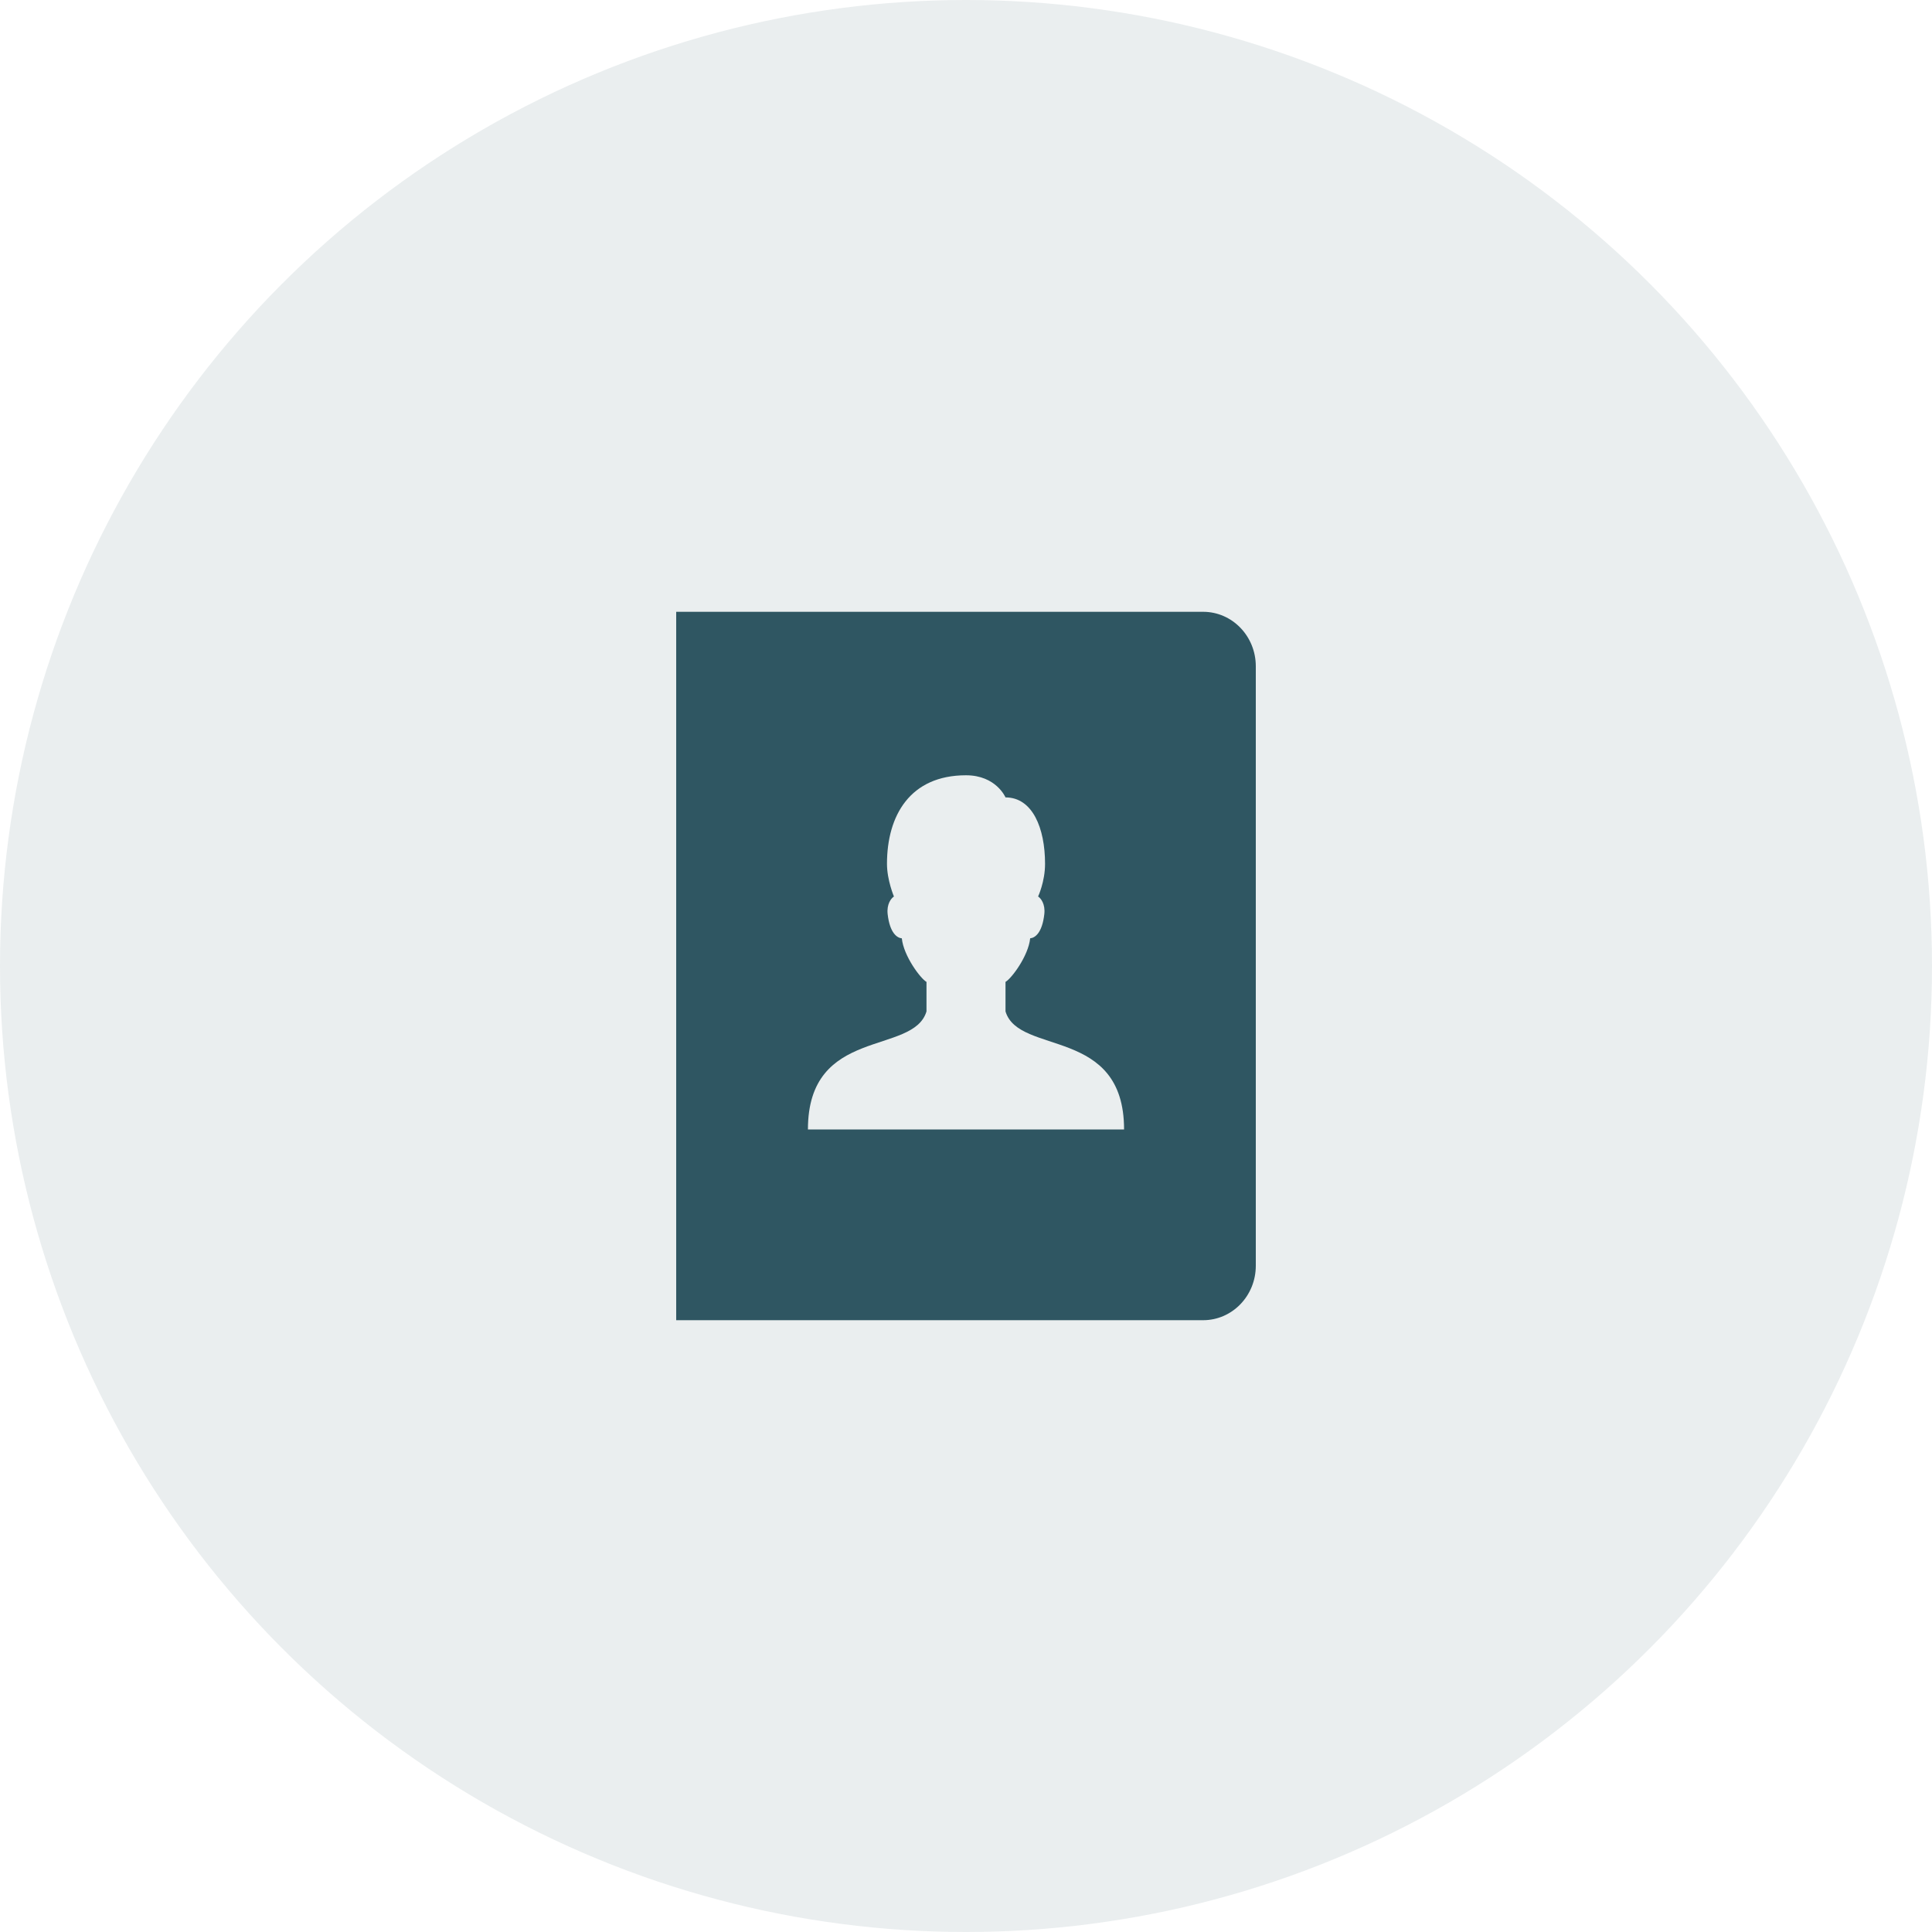
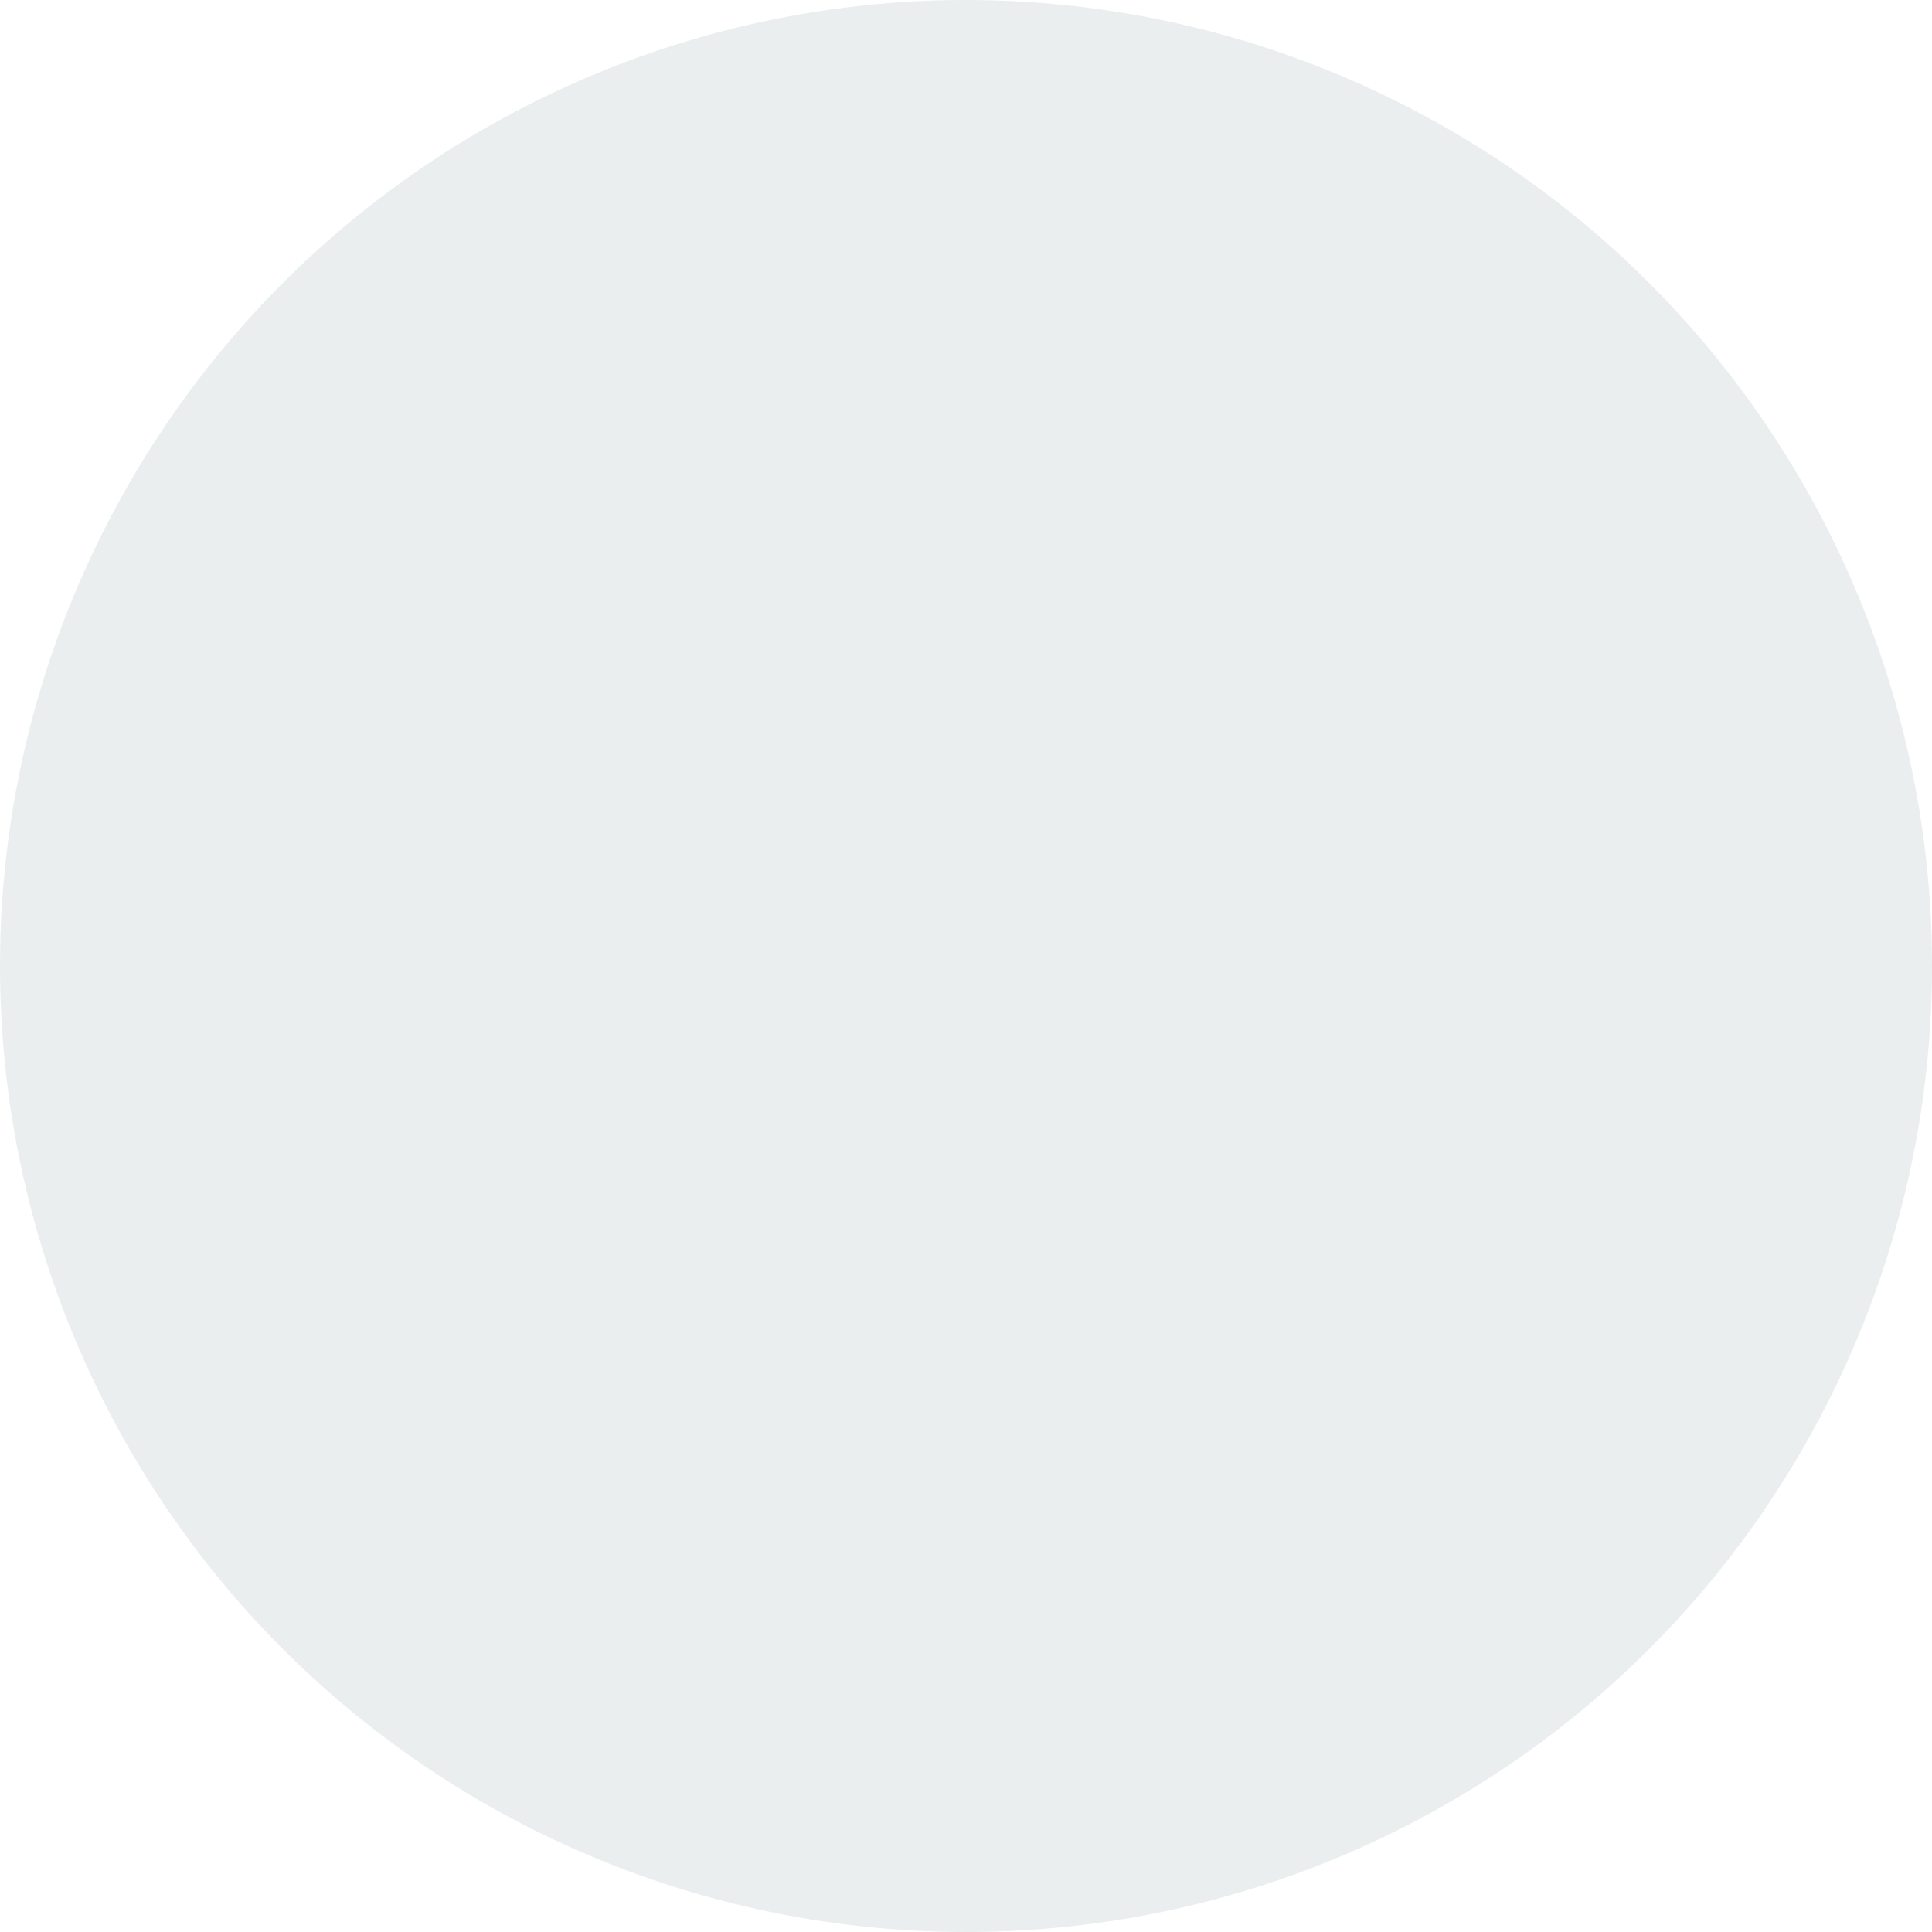
<svg xmlns="http://www.w3.org/2000/svg" width="60" height="60" viewBox="0 0 60 60" fill="none">
  <circle opacity="0.1" cx="30" cy="30" r="30" fill="#2F5662" />
-   <path d="M37.364 19H21V41H37.364C38.268 41 39 40.243 39 39.308V20.692C39 19.757 38.268 19 37.364 19ZM25.091 35.077C25.091 31.868 28.364 32.785 28.773 31.41V30.494C28.589 30.392 28.062 29.689 28.007 29.141C27.862 29.128 27.635 28.98 27.567 28.392C27.532 28.076 27.675 27.898 27.762 27.842C27.762 27.842 27.546 27.333 27.546 26.828C27.546 25.324 28.265 24.077 30 24.077C30.937 24.077 31.227 24.764 31.227 24.764C32.064 24.764 32.455 25.713 32.455 26.827C32.455 27.382 32.239 27.841 32.239 27.841C32.325 27.897 32.468 28.075 32.432 28.391C32.365 28.979 32.138 29.128 31.993 29.14C31.938 29.689 31.411 30.391 31.227 30.493V31.41C31.636 32.785 34.909 31.868 34.909 35.077H25.091Z" fill="#2F5662" />
</svg>